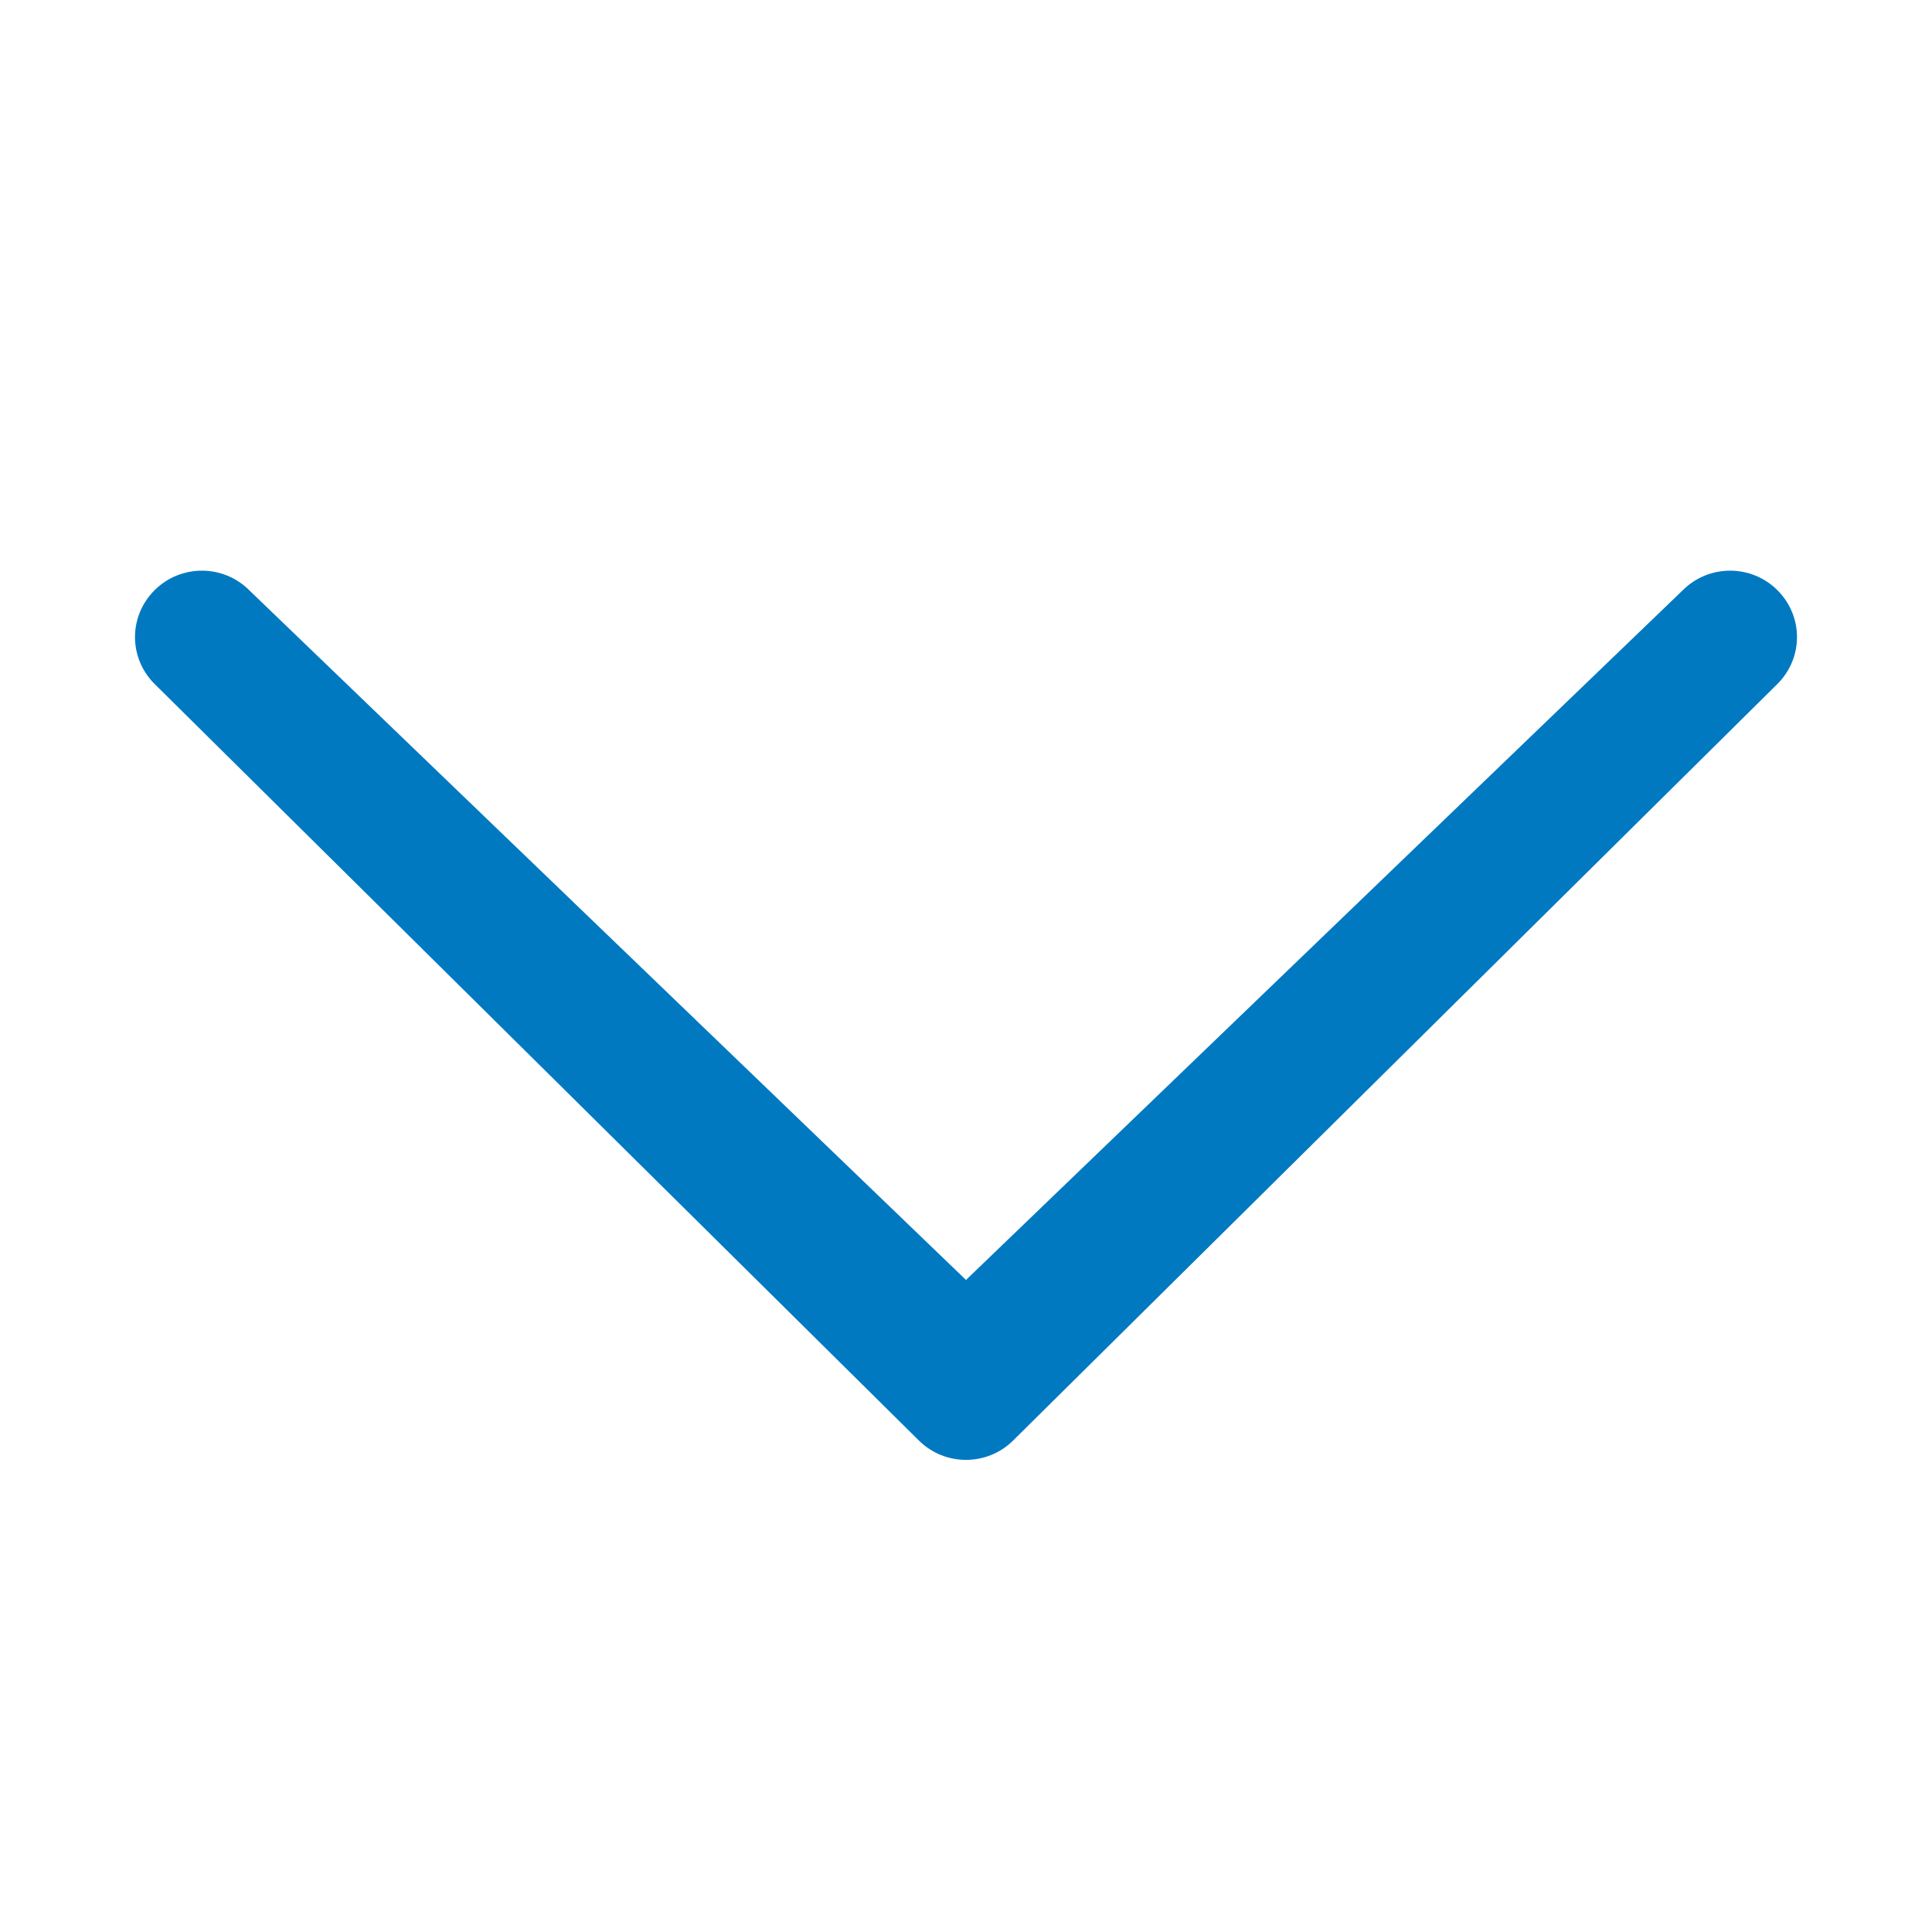
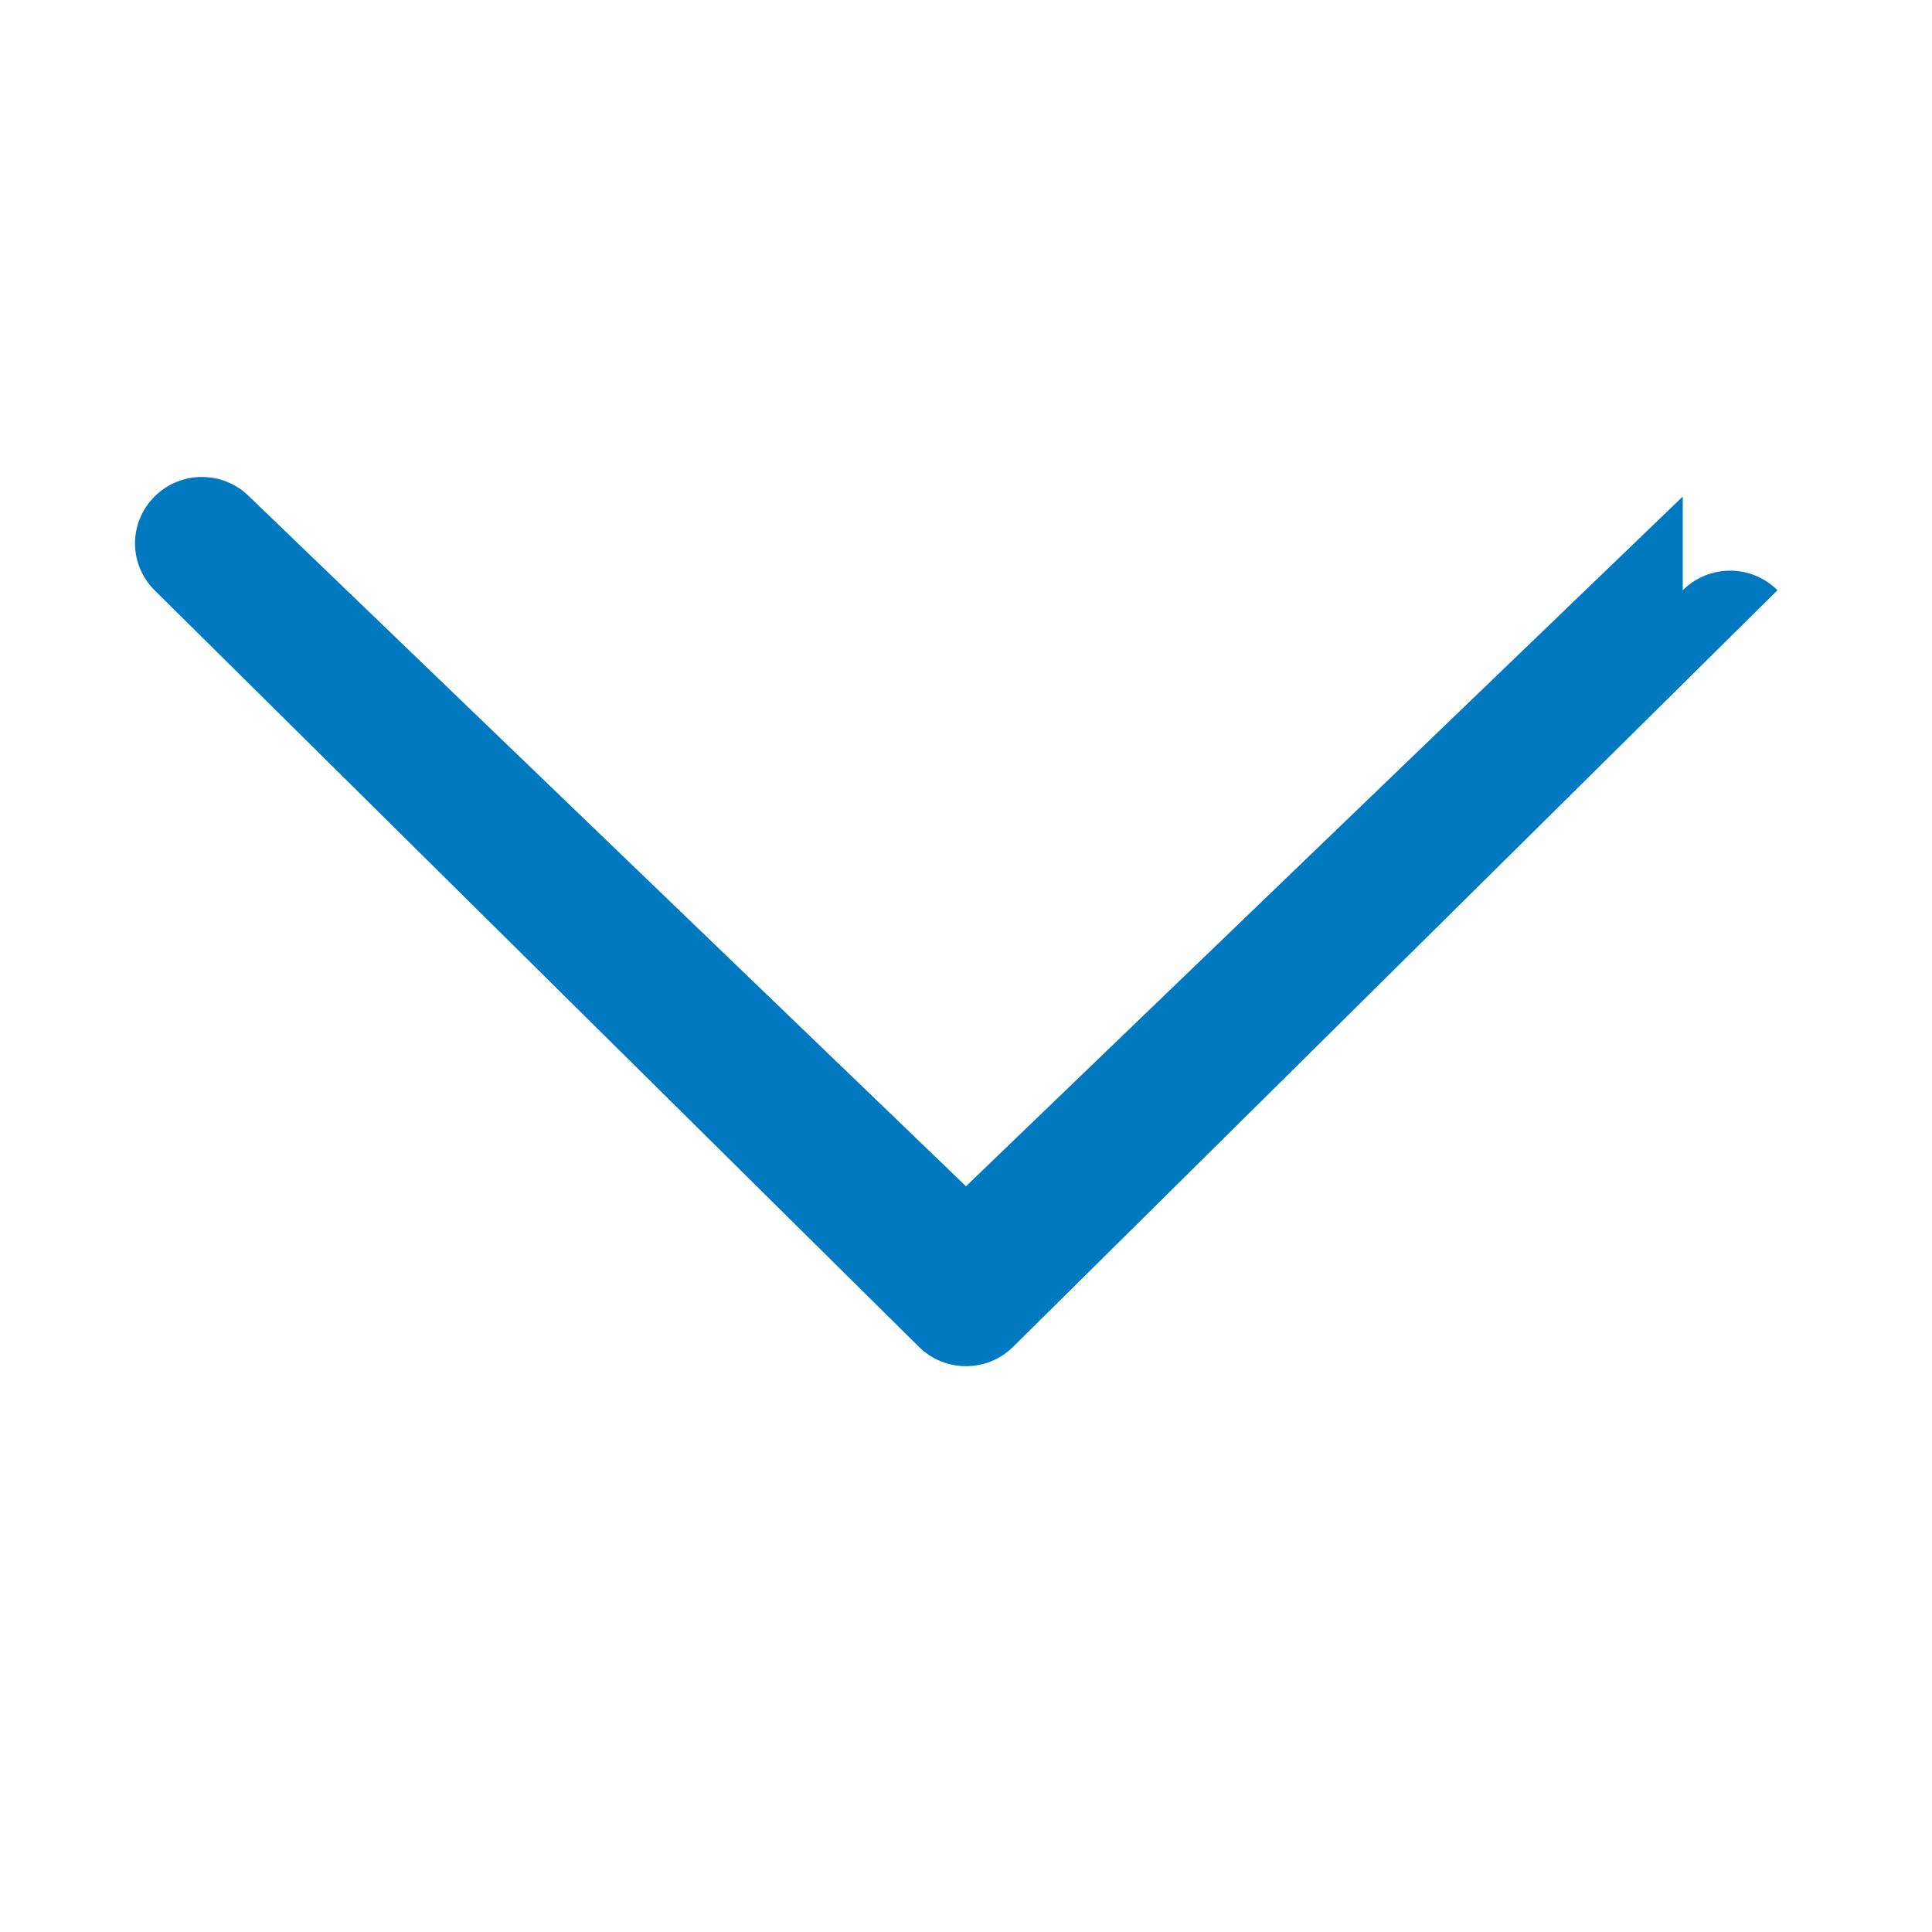
<svg xmlns="http://www.w3.org/2000/svg" version="1.1" width="20" height="20" viewBox="0 0 20 20">
-   <path fill="#0079c1" d="M17.42 6.11c0.27-0.27 0.71-0.27 0.98 0s0.27 0.7 0 0.97l-7.91 7.83c-0.27 0.27-0.71 0.27-0.98 0l-7.91-7.83c-0.27-0.27-0.27-0.7 0-0.97s0.71-0.27 0.98 0l7.42 7.14 7.42-7.14z" />
+   <path fill="#0079c1" d="M17.42 6.11c0.27-0.27 0.71-0.27 0.98 0l-7.91 7.83c-0.27 0.27-0.71 0.27-0.98 0l-7.91-7.83c-0.27-0.27-0.27-0.7 0-0.97s0.71-0.27 0.98 0l7.42 7.14 7.42-7.14z" />
</svg>